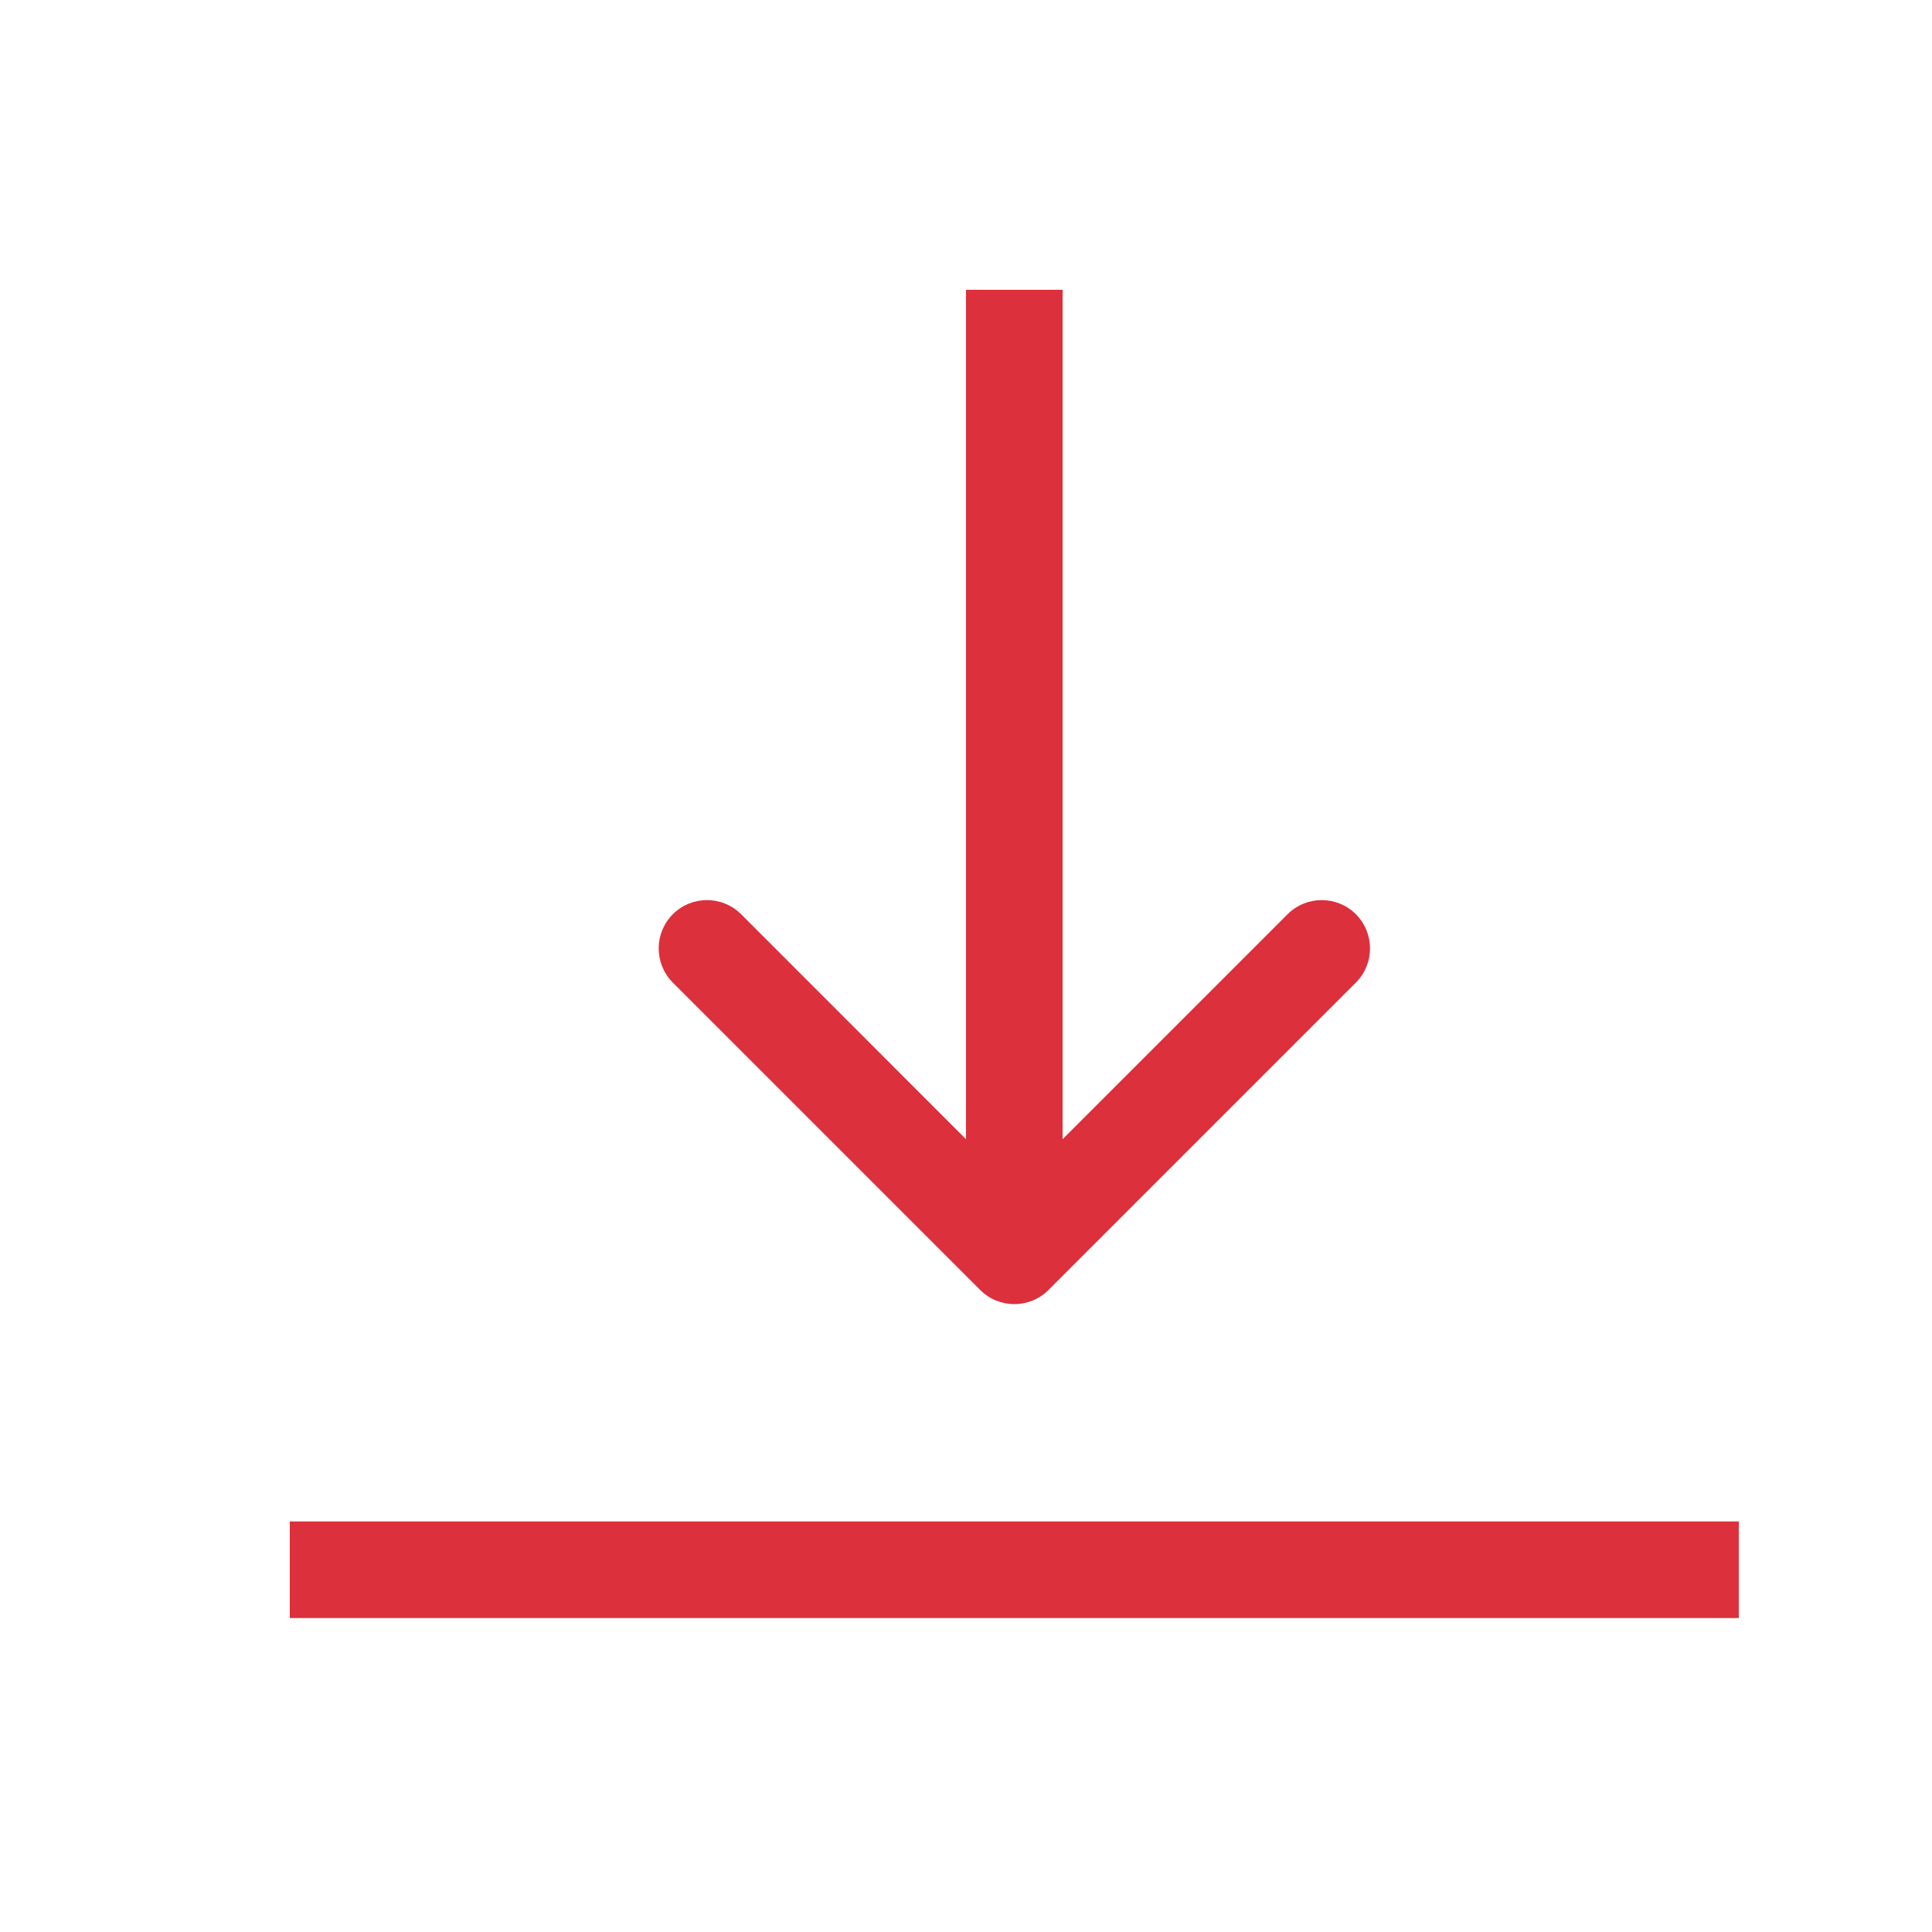
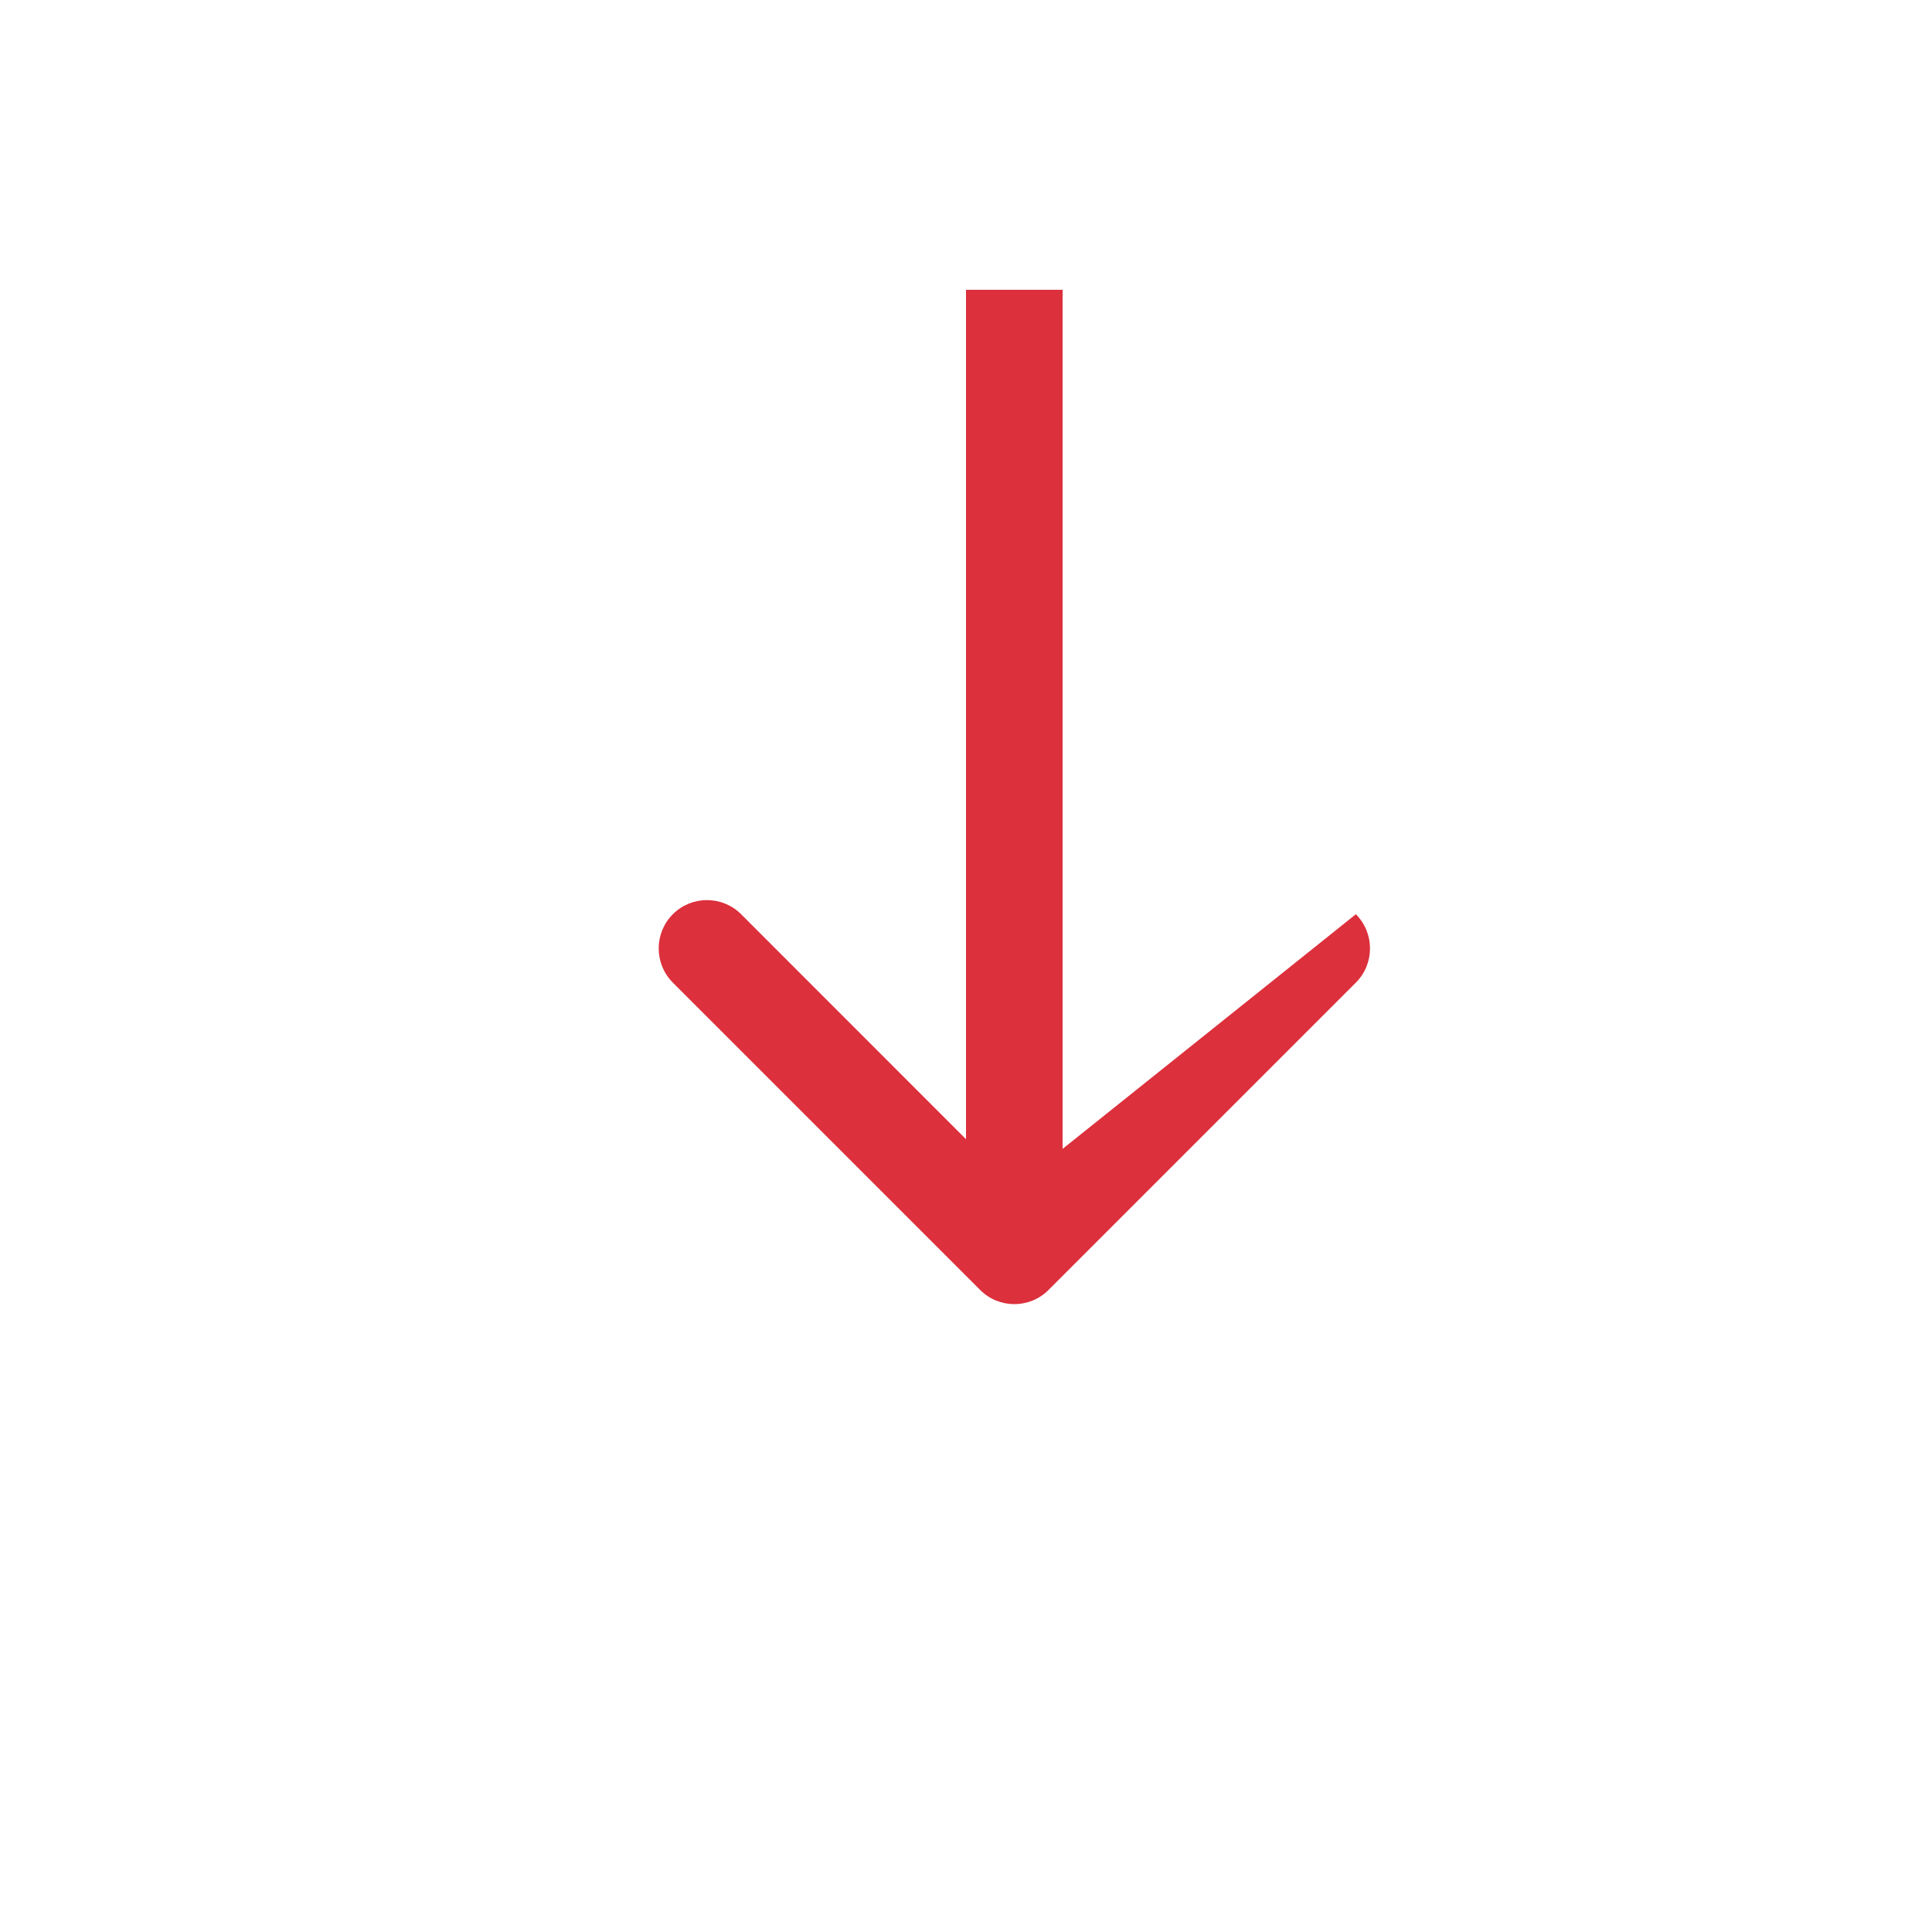
<svg xmlns="http://www.w3.org/2000/svg" width="20" height="20" viewBox="0 0 20 20" fill="none">
-   <path d="M3 16.25H18" stroke="#DC303C" />
-   <path d="M10.147 13.354C10.342 13.549 10.659 13.549 10.854 13.354L14.036 10.172C14.231 9.976 14.231 9.66 14.036 9.464C13.841 9.269 13.524 9.269 13.329 9.464L10.5 12.293L7.672 9.464C7.477 9.269 7.16 9.269 6.965 9.464C6.77 9.66 6.77 9.976 6.965 10.172L10.147 13.354ZM10 3V13H11V3H10Z" fill="#DC303C" />
+   <path d="M10.147 13.354C10.342 13.549 10.659 13.549 10.854 13.354L14.036 10.172C14.231 9.976 14.231 9.66 14.036 9.464L10.5 12.293L7.672 9.464C7.477 9.269 7.16 9.269 6.965 9.464C6.77 9.66 6.77 9.976 6.965 10.172L10.147 13.354ZM10 3V13H11V3H10Z" fill="#DC303C" />
</svg>